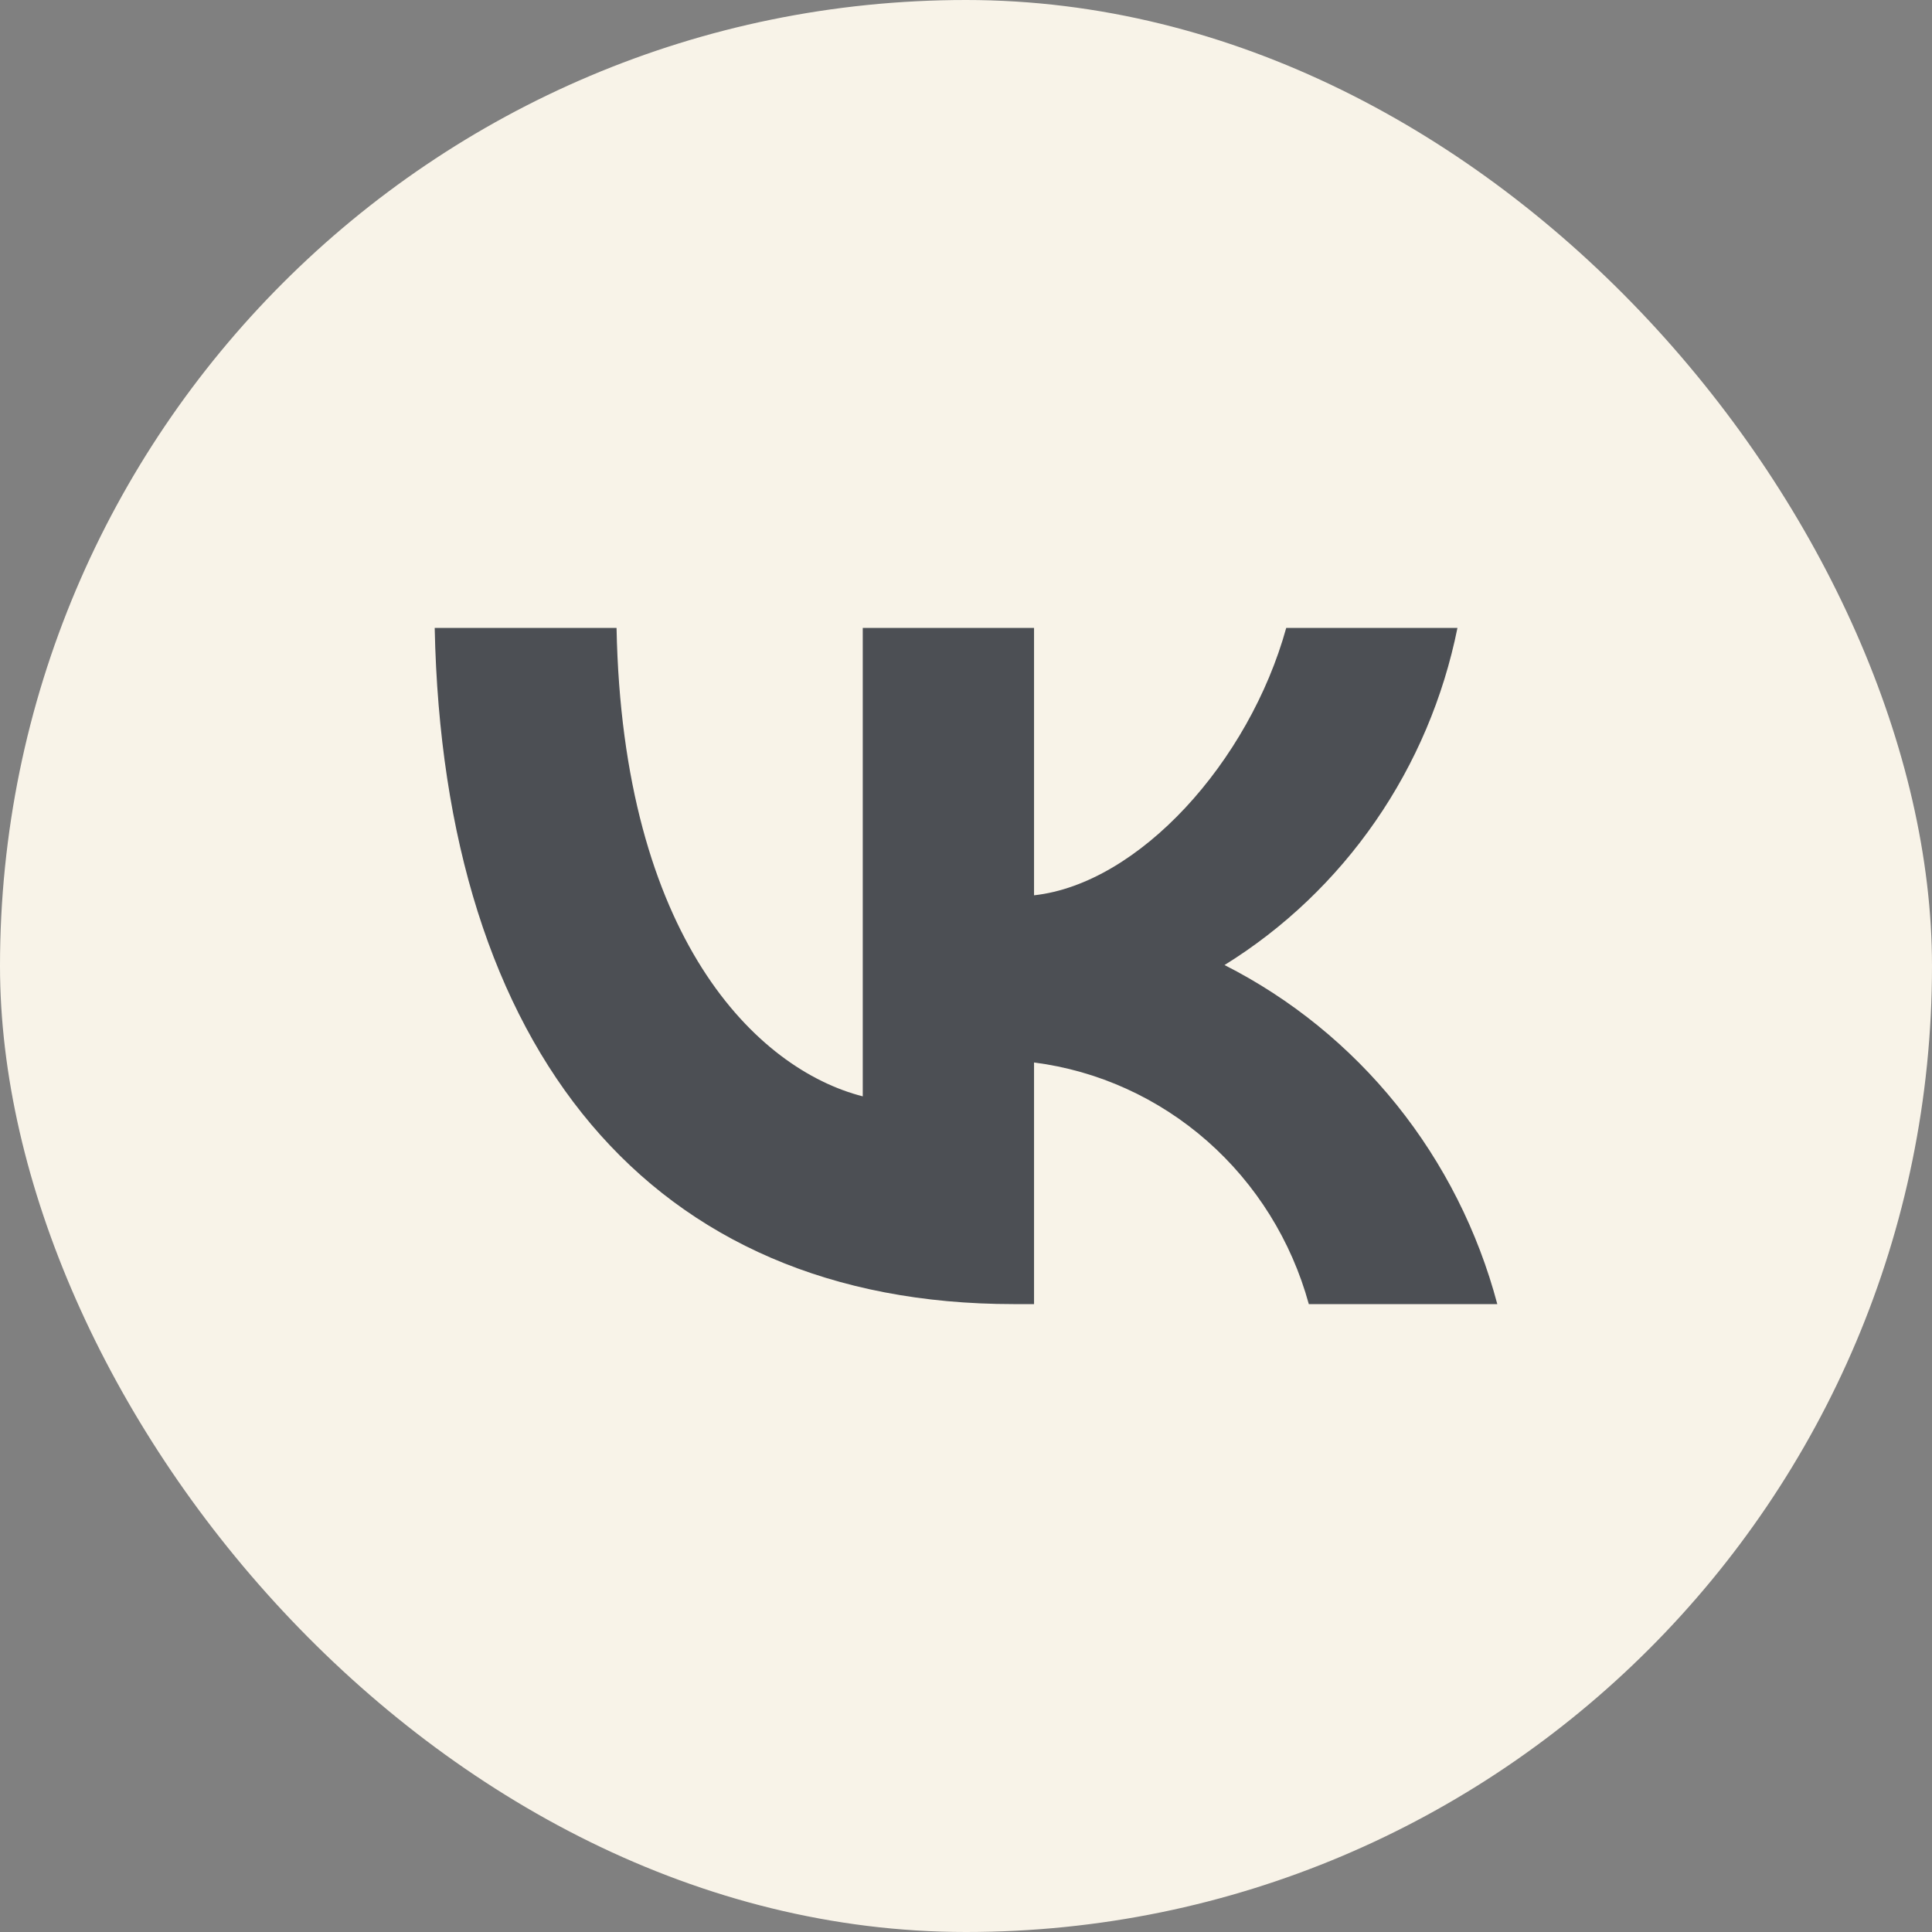
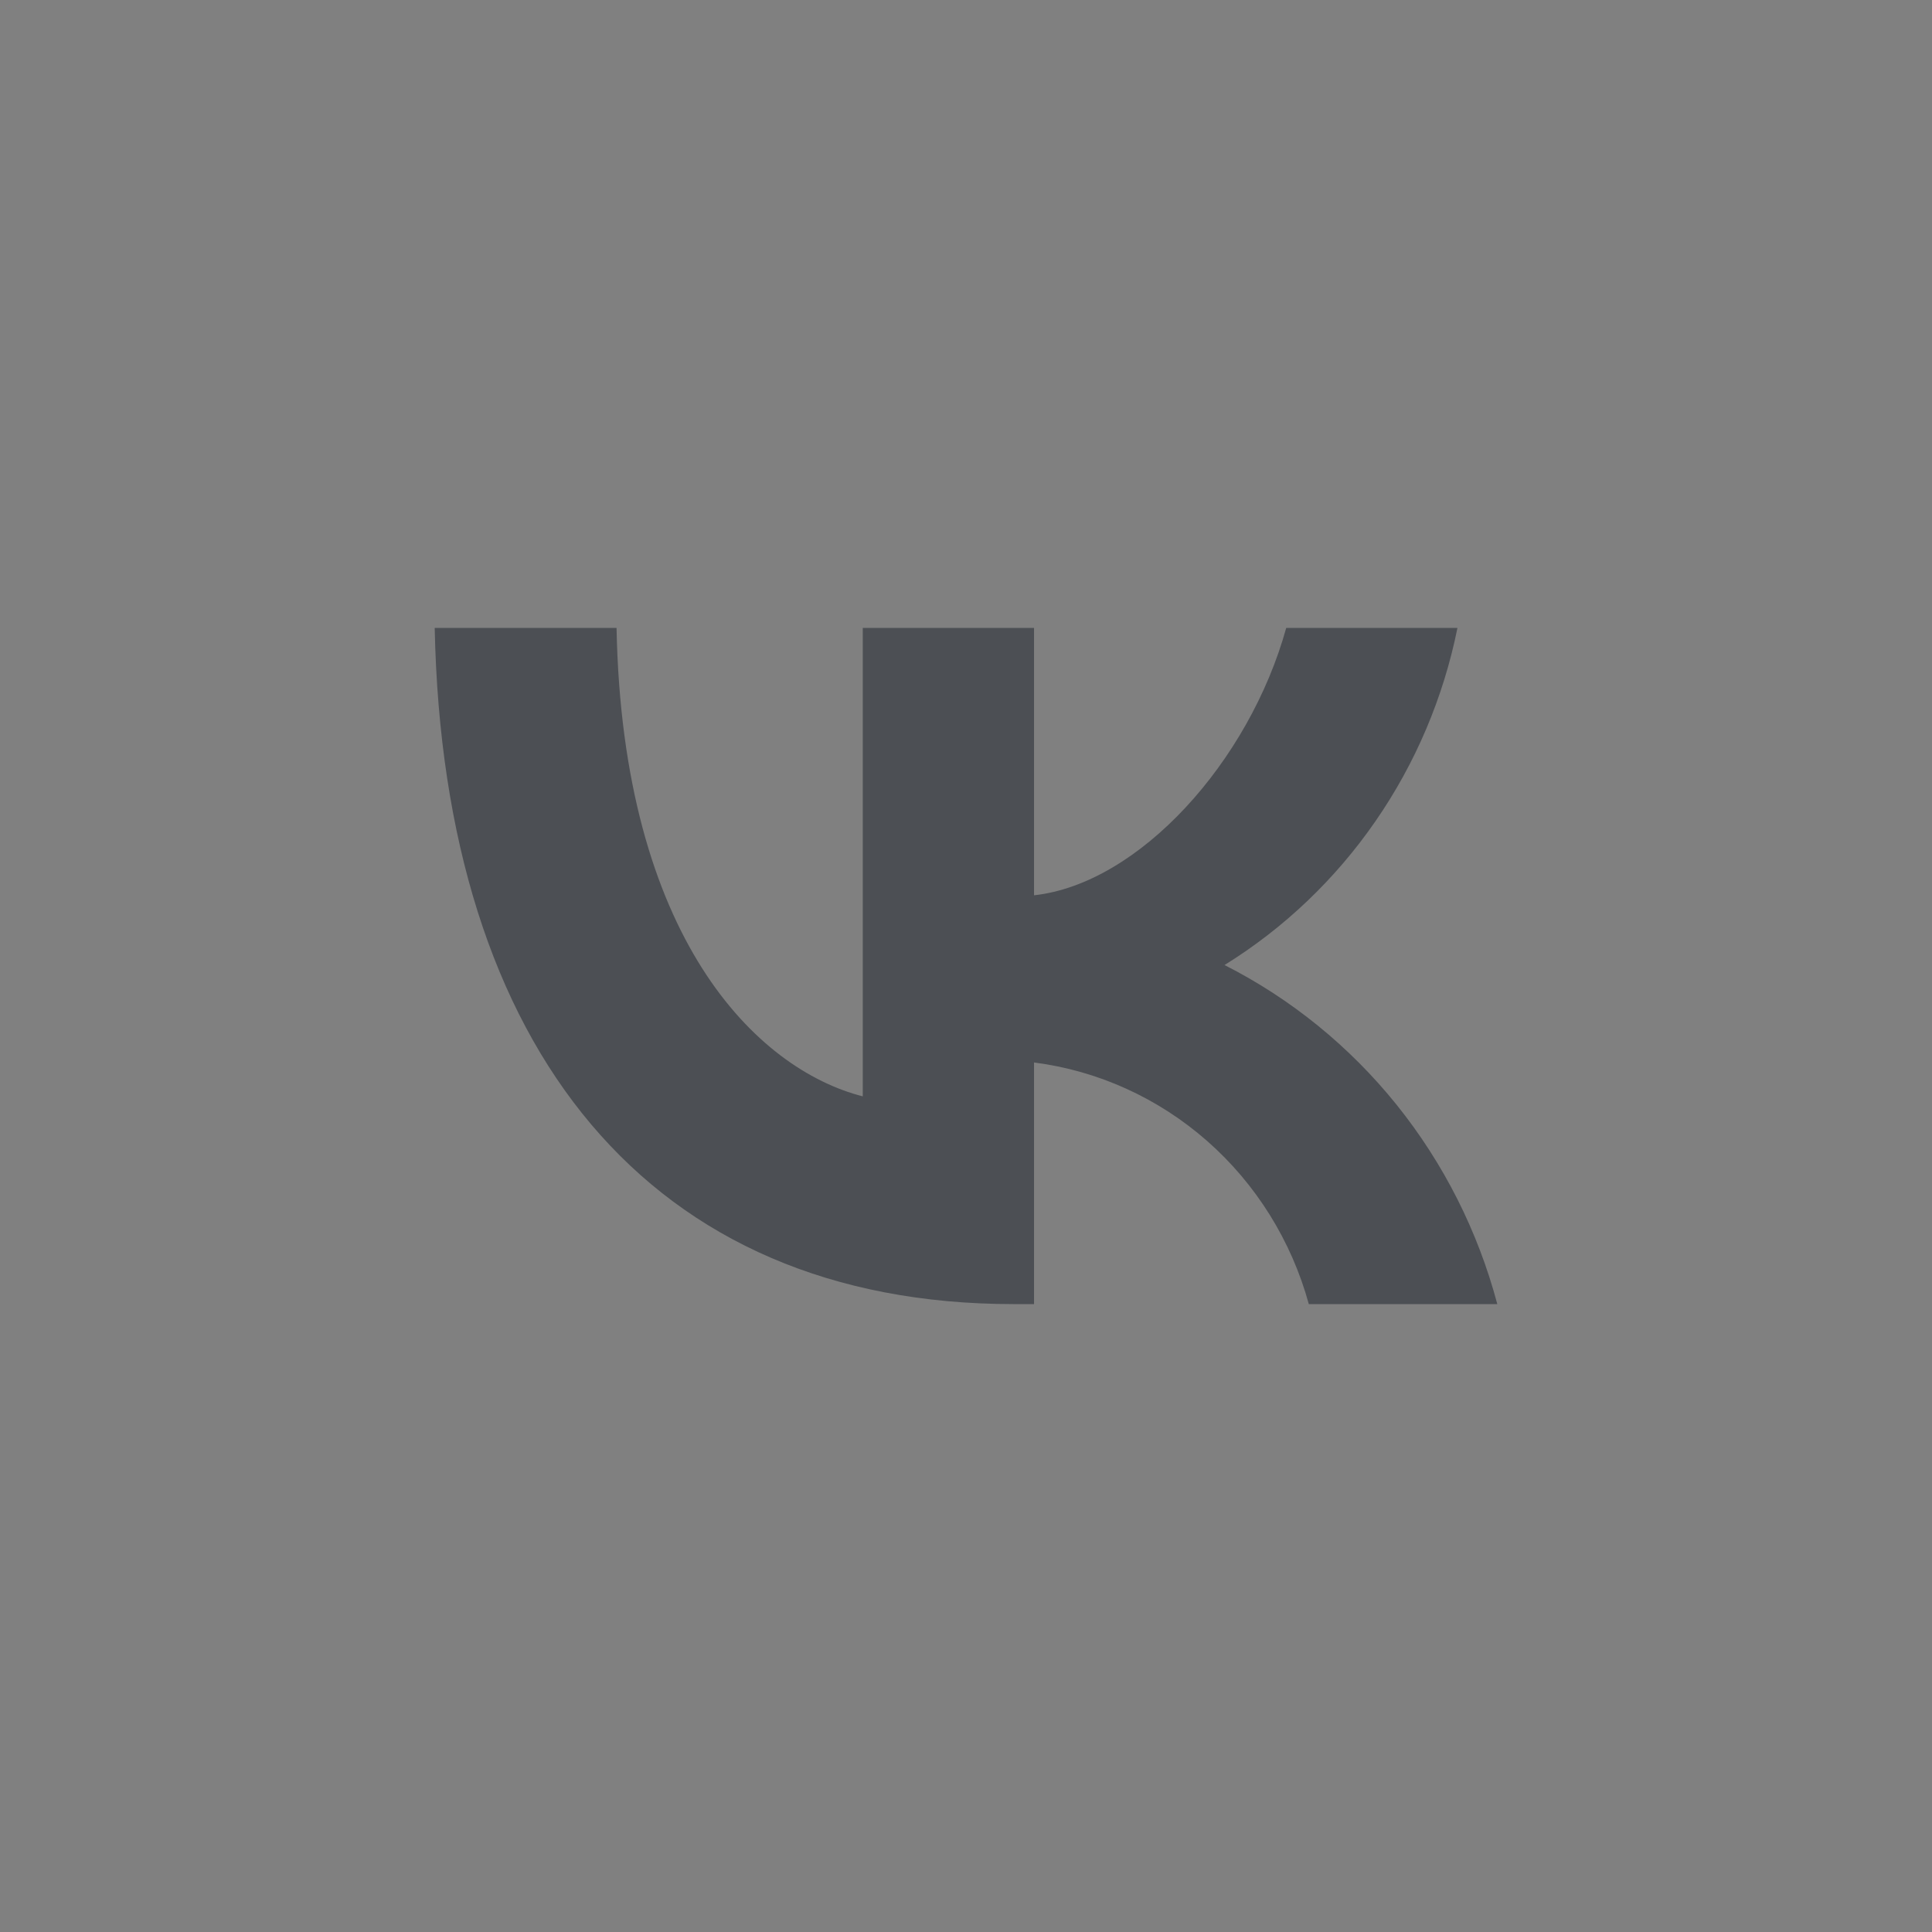
<svg xmlns="http://www.w3.org/2000/svg" width="32" height="32" viewBox="0 0 32 32" fill="none">
  <rect x="0" y="0" width="32" height="32" fill="#808080" stroke="none" />
-   <rect width="32" height="32" rx="16" fill="#F8F3E8" />
  <path d="M16.786 21.6C10.773 21.6 7.343 17.396 7.2 10.4H10.212C10.311 15.535 12.532 17.71 14.29 18.159V10.4H17.127V14.829C18.864 14.638 20.689 12.62 21.304 10.4H24.14C23.908 11.552 23.446 12.642 22.782 13.602C22.118 14.563 21.267 15.374 20.282 15.984C21.381 16.541 22.353 17.33 23.132 18.298C23.91 19.266 24.479 20.392 24.8 21.6H21.678C21.39 20.55 20.804 19.611 19.995 18.899C19.185 18.187 18.187 17.734 17.127 17.598V21.6H16.786Z" fill="#4C4F54" />
</svg>